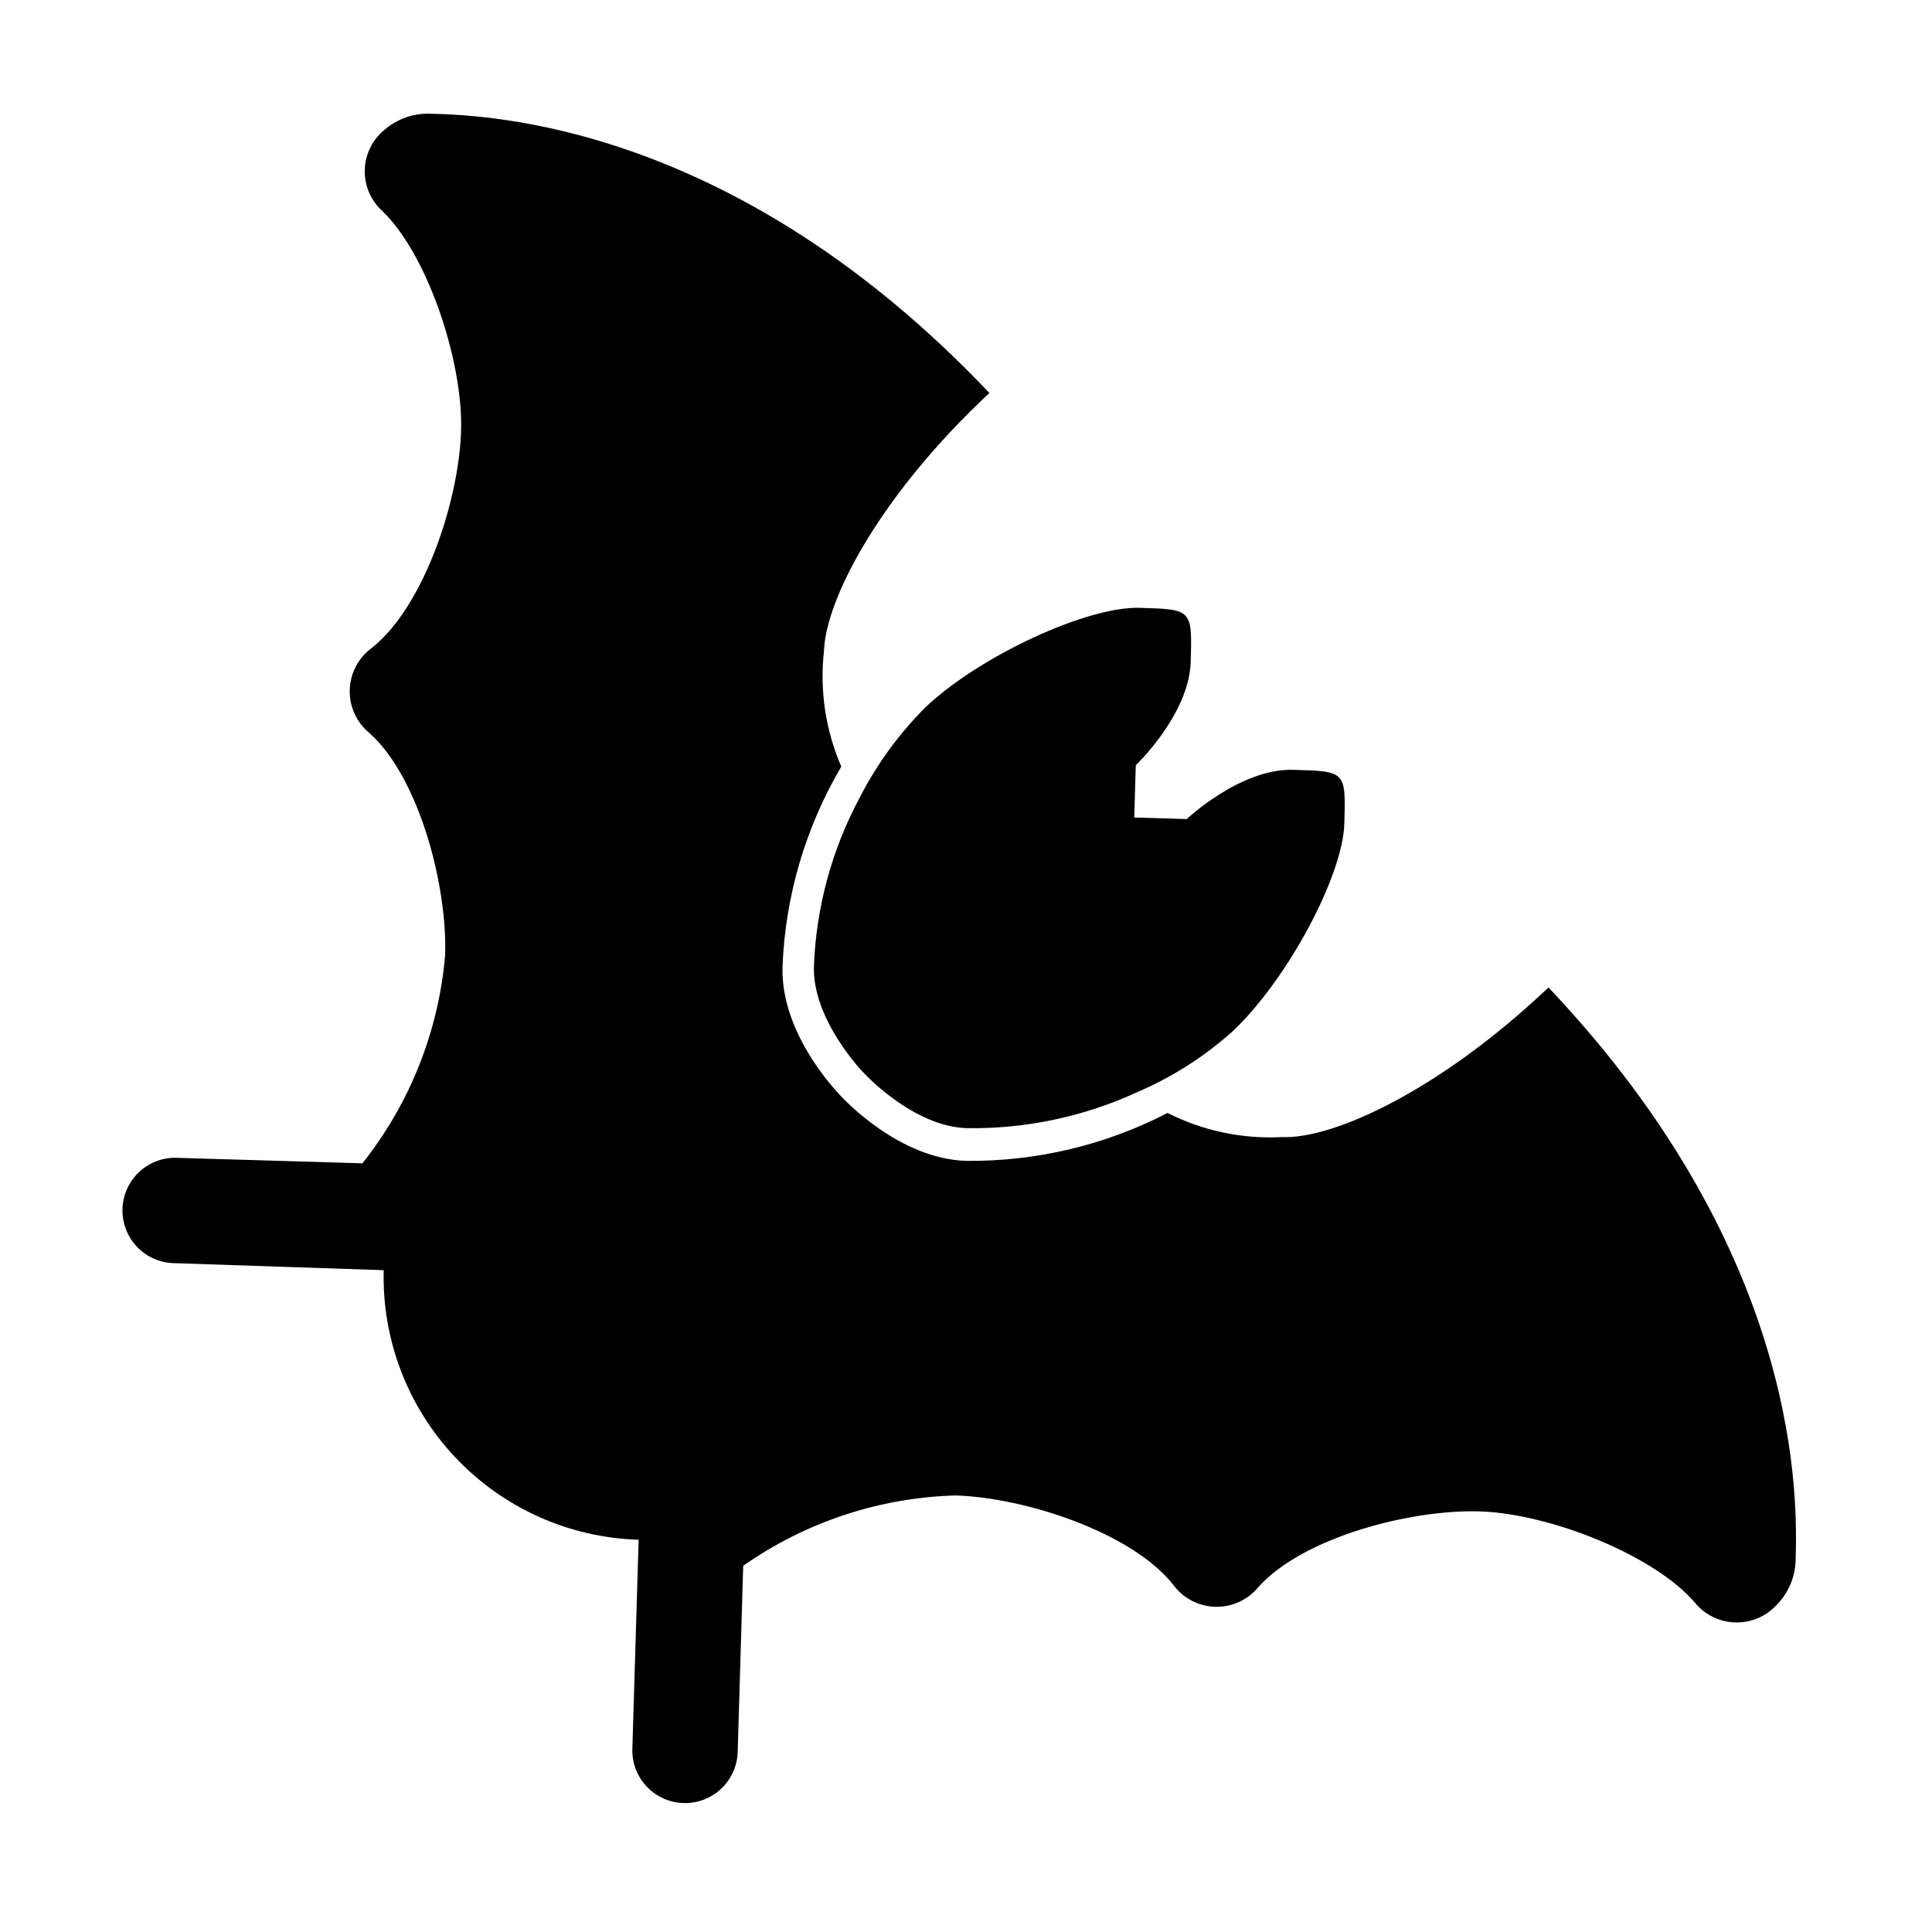
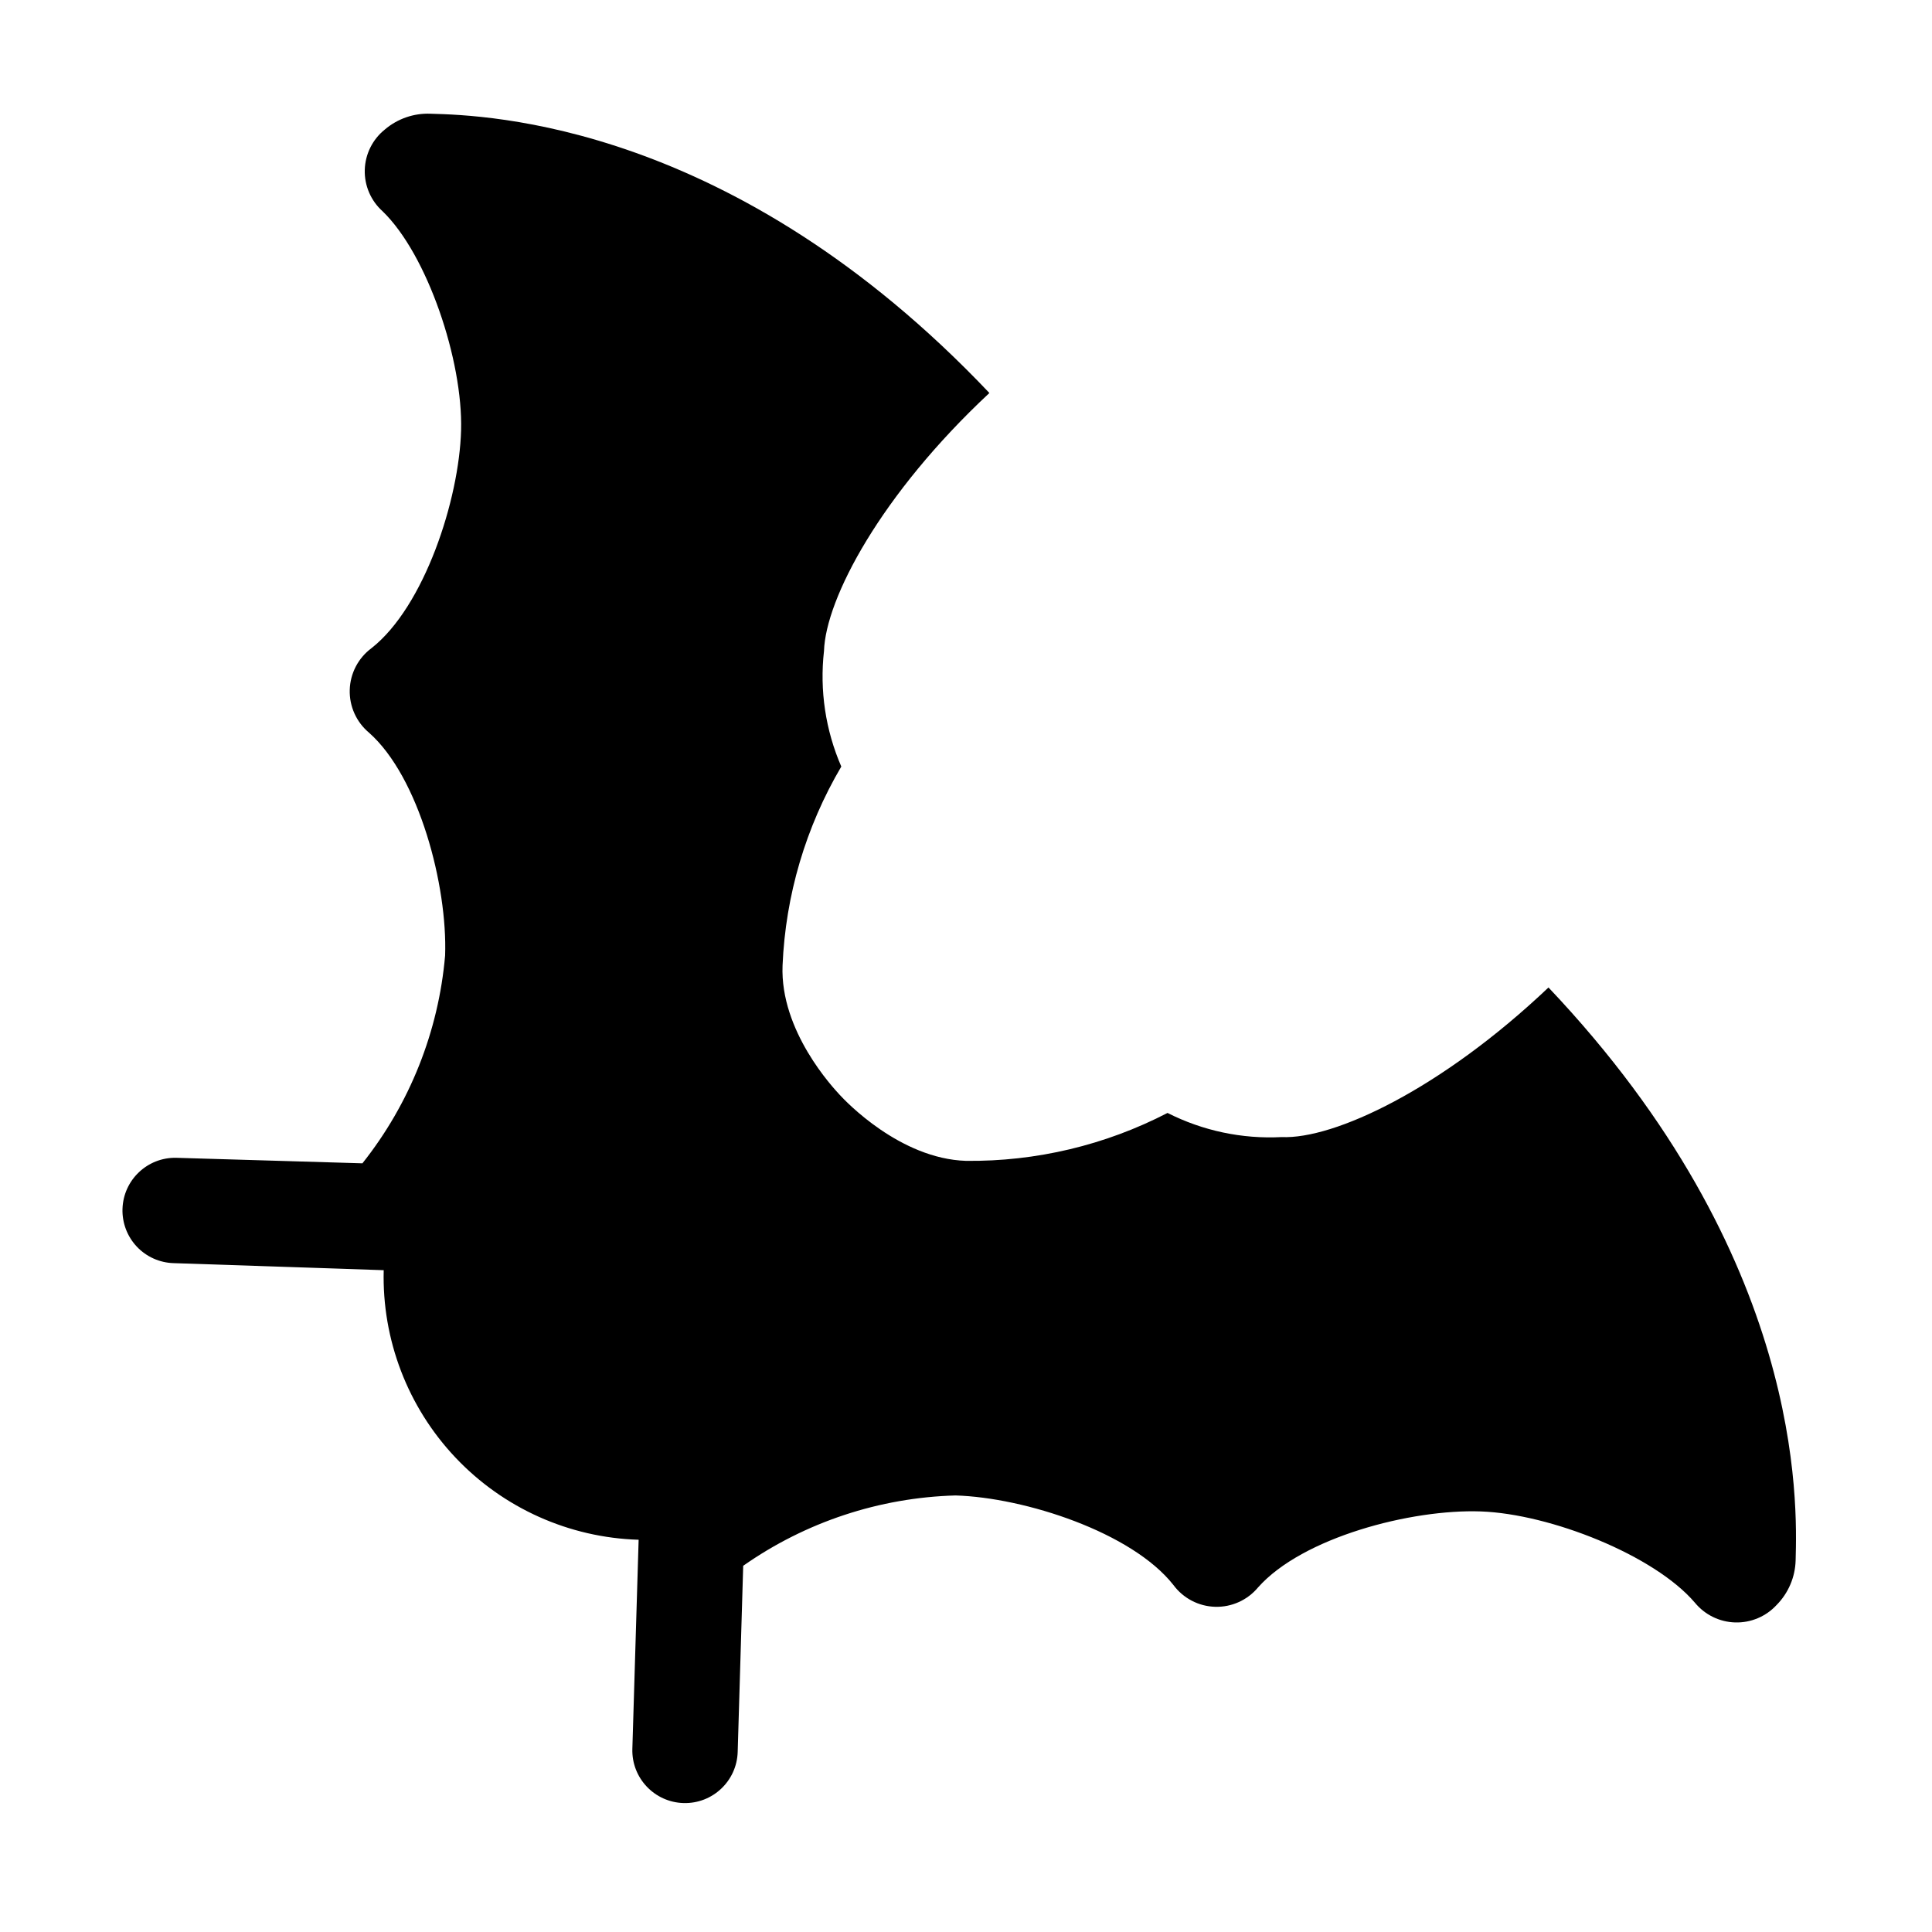
<svg xmlns="http://www.w3.org/2000/svg" fill="#000000" width="800px" height="800px" version="1.1" viewBox="144 144 512 512">
  <g>
    <path d="m176.46 464.39c-0.105 3.699 1.262 7.293 3.801 9.988 2.543 2.691 6.051 4.262 9.754 4.367l55.672 1.867c-0.477 18.422 6.367 36.281 19.027 49.668 12.66 13.391 30.113 21.219 48.531 21.77l-1.664 55.418v0.004c-0.223 7.707 5.848 14.133 13.555 14.355 7.707 0.223 14.137-5.844 14.359-13.551l1.461-49.324c16.523-11.598 36.094-18.078 56.273-18.641 18.391 0.555 46.754 9.773 57.738 23.73 2.602 3.519 6.676 5.652 11.051 5.777 4.375 0.129 8.566-1.762 11.367-5.121 11.789-13.301 40.656-20.809 59.047-20.152 18.391 0.656 45.996 11.586 56.73 24.184v-0.004c2.637 3.215 6.539 5.125 10.691 5.238 4.156 0.117 8.156-1.574 10.973-4.633 3.121-3.16 4.922-7.394 5.035-11.84 0.402-15.113 2.367-80.207-65.496-151.8-28.414 26.953-56.777 40.254-70.73 39.648-10.465 0.543-20.887-1.664-30.23-6.398-16.492 8.539-34.832 12.902-53.402 12.699-17.48-0.555-31.891-15.77-33.504-17.531-1.613-1.762-15.82-16.828-15.113-34.258v-0.004c0.785-18.578 6.133-36.676 15.566-52.699-4.184-9.633-5.766-20.195-4.586-30.633 0.453-13.906 15.113-41.562 43.832-68.367-67.863-71.59-133.11-73.605-148.07-74.008-4.43-0.188-8.766 1.309-12.141 4.184-3.258 2.609-5.203 6.519-5.32 10.691-0.117 4.172 1.609 8.184 4.715 10.969 11.891 11.488 21.312 39.598 20.809 58.039-0.504 18.441-9.773 46.754-23.73 57.738-3.519 2.602-5.652 6.676-5.777 11.051-0.129 4.375 1.762 8.566 5.121 11.367 13.25 11.738 20.809 40.559 20.152 59.047-1.738 20.109-9.359 39.262-21.914 55.066l-49.324-1.461c-7.668-0.168-14.035 5.887-14.258 13.555z" />
-     <path d="m459.55 319.39c0.402-13.906 0.402-13.906-13.551-14.309-13.957-0.402-42.219 12.695-56.578 26.199v-0.004c-7.09 7.055-13.023 15.184-17.582 24.082-7.387 13.766-11.539 29.031-12.141 44.641-0.453 14.359 13.098 28.215 13.098 28.215s13 14.309 27.406 14.762v-0.004c15.645 0.238 31.145-3.051 45.344-9.621 9.223-3.961 17.73-9.406 25.191-16.121 14.359-13.551 29.121-41.012 29.523-54.965 0.402-13.957 0.402-13.855-13.551-14.258-13.957-0.402-28.215 13.047-28.215 13.047l-13.906-0.402 0.402-13.855s14.156-13.453 14.559-27.406z" />
  </g>
</svg>